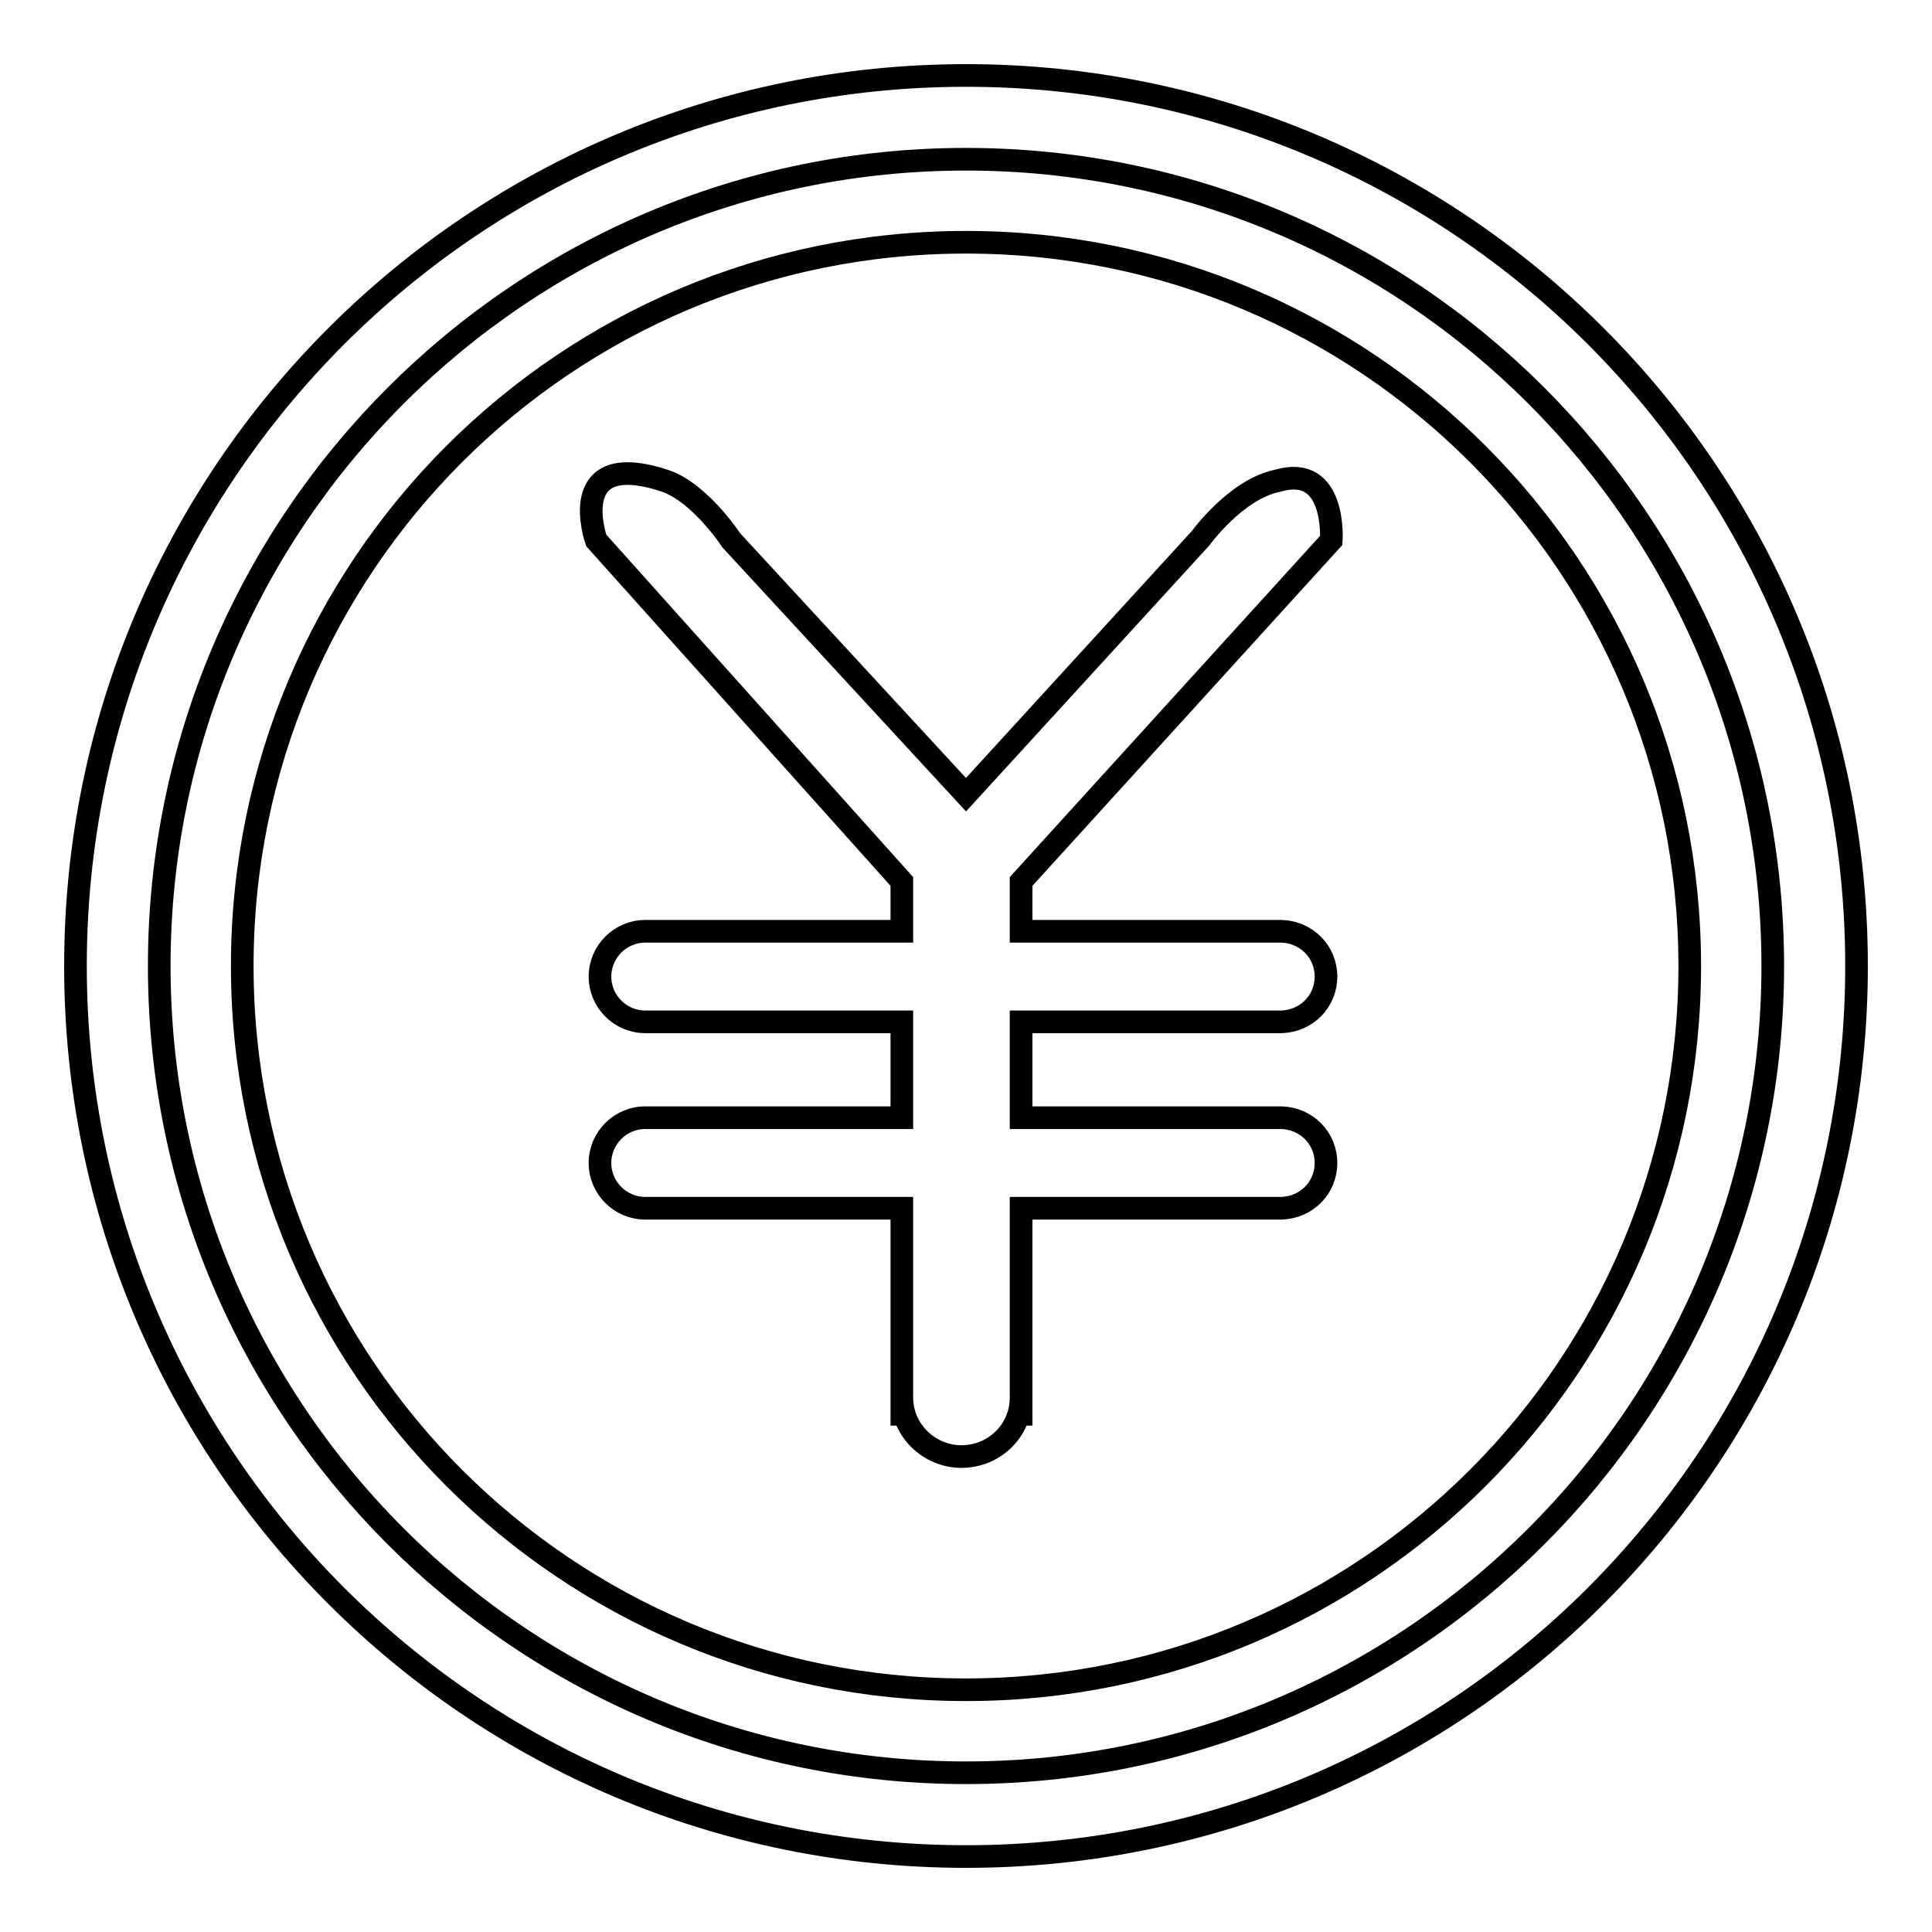
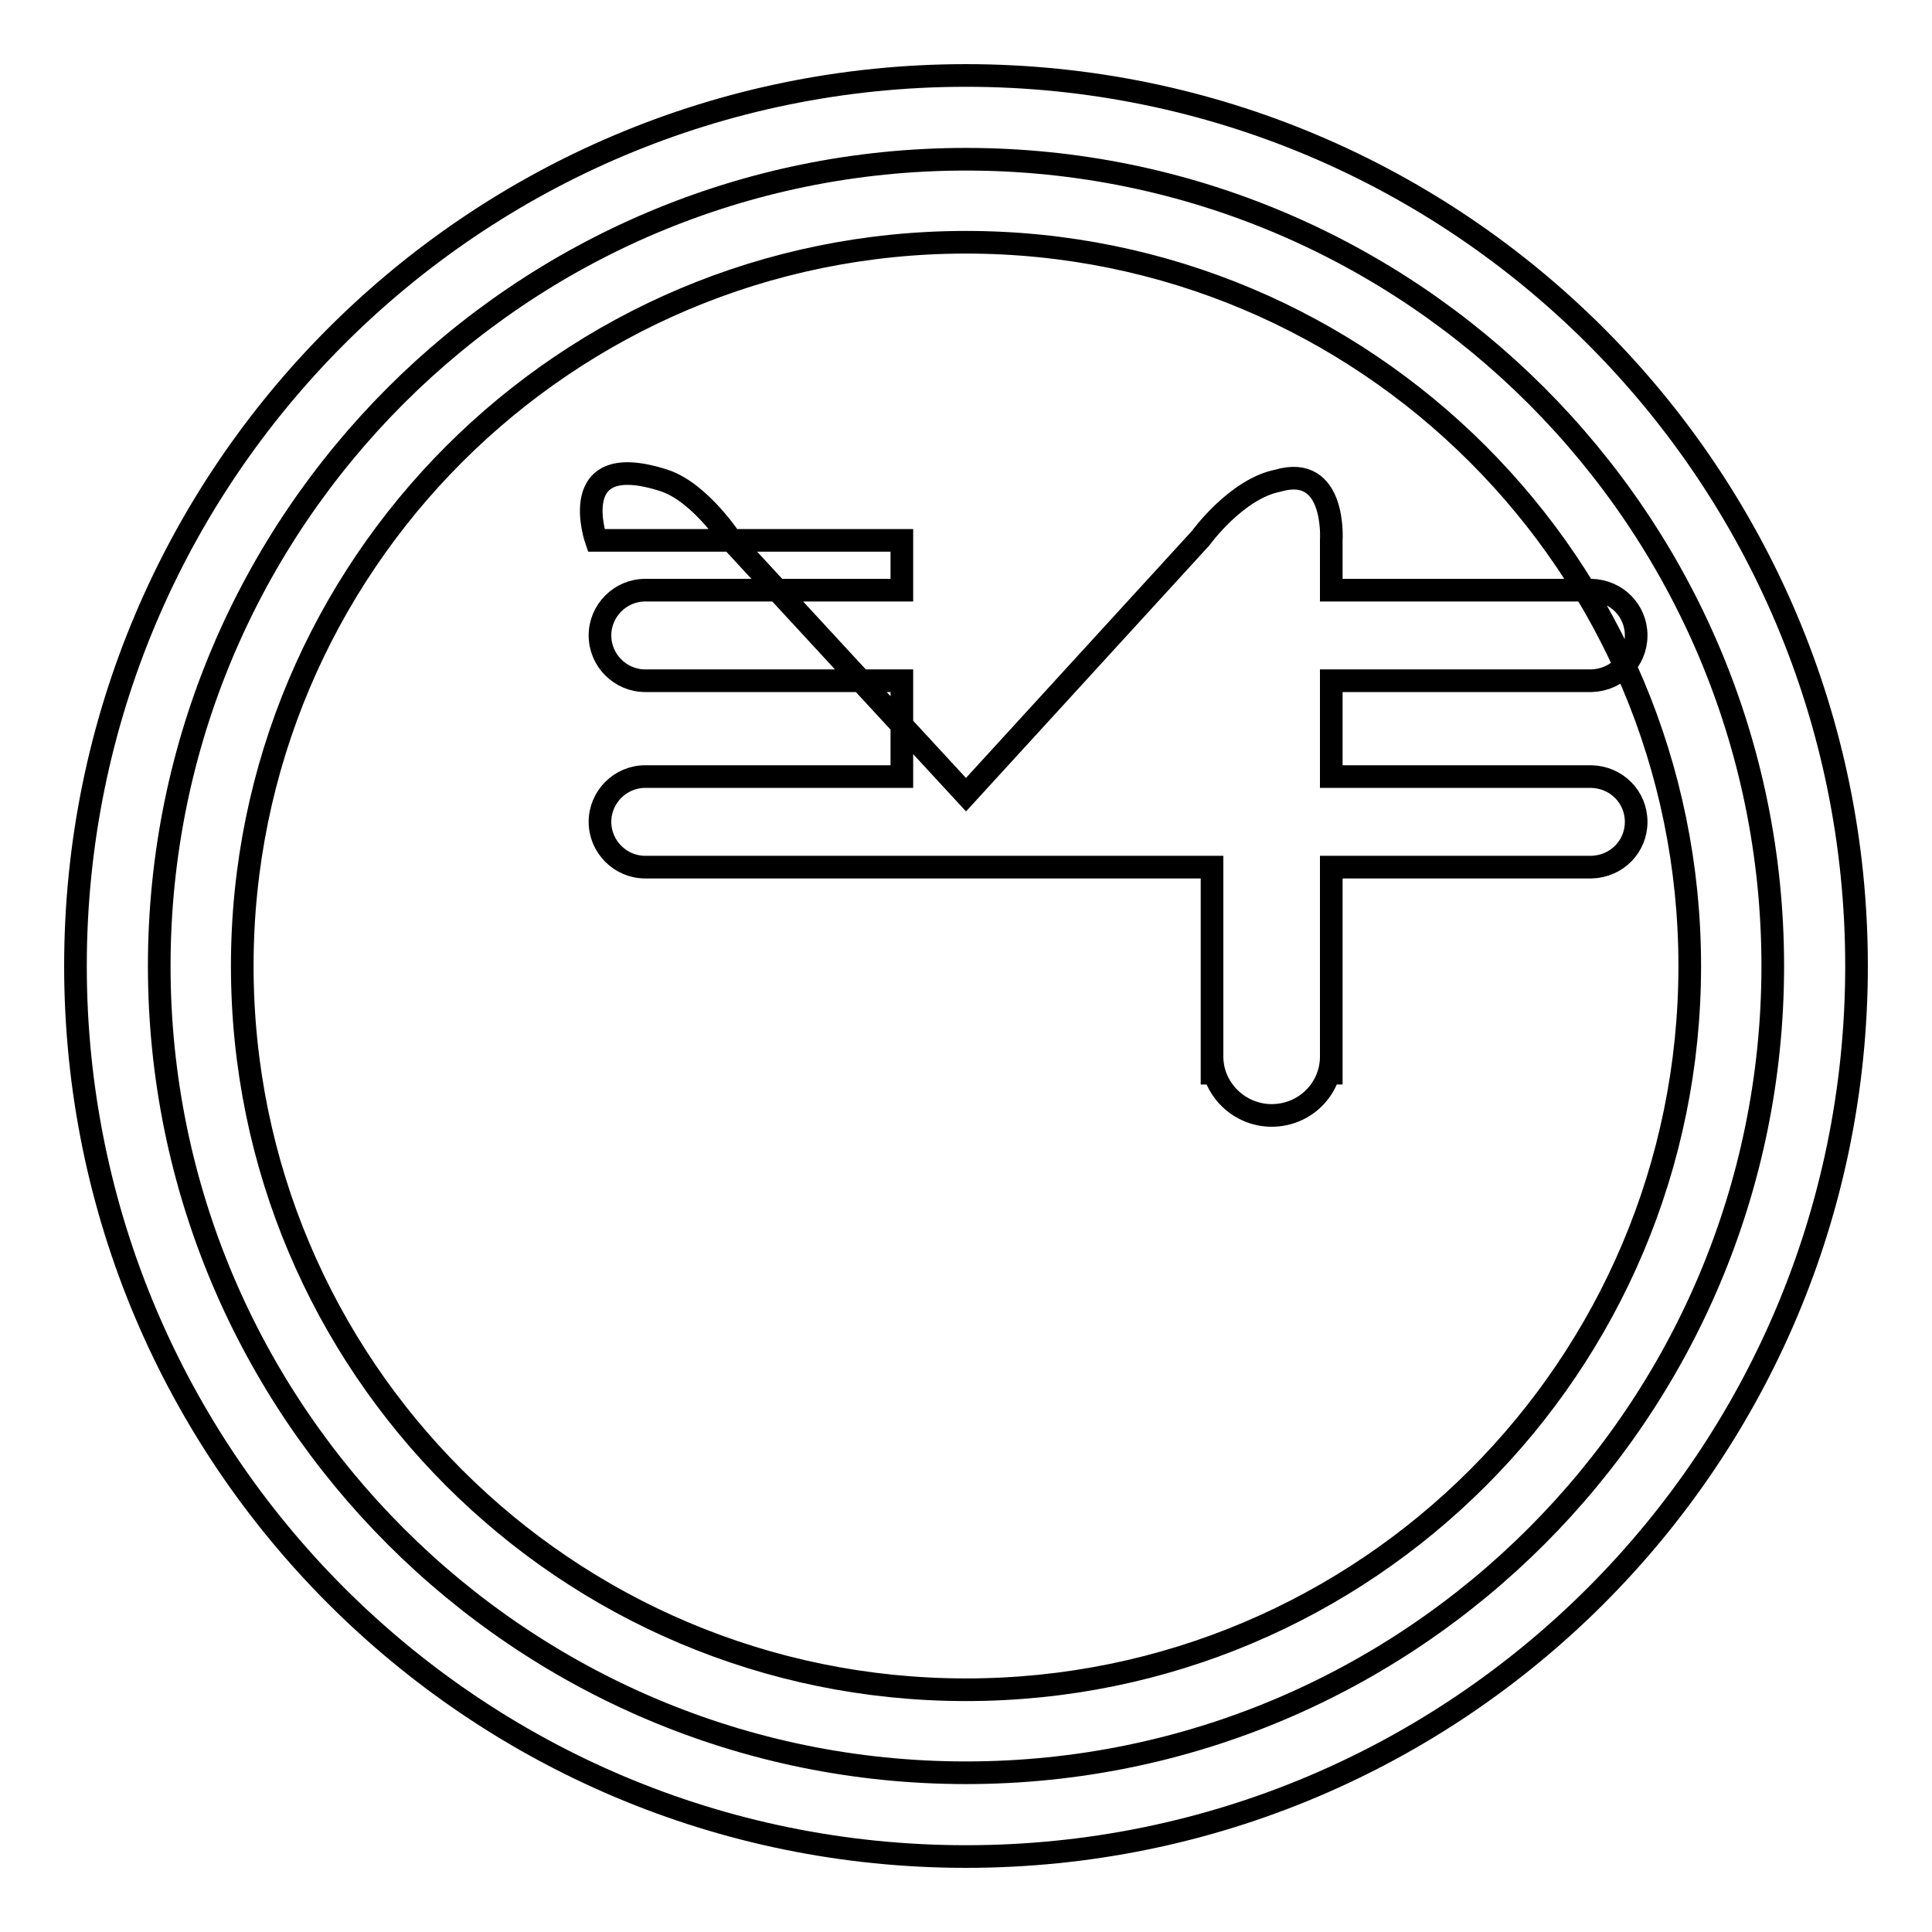
<svg xmlns="http://www.w3.org/2000/svg" version="1.1" x="0px" y="0px" viewBox="0 0 256 256" enable-background="new 0 0 256 256" xml:space="preserve">
  <g>
    <g>
-       <path stroke-width="3" fill-opacity="0" stroke="#000000" d="M128,10C62.8,10,10,62.8,10,128c0,65.2,52.8,118,118,118c65.2,0,118-52.8,118-118C246,62.8,193.2,10,128,10L128,10z M128,234.9c-59,0-106.9-47.9-106.9-106.9S69,21.1,128,21.1c59,0,106.9,47.9,106.9,106.9S187,234.9,128,234.9L128,234.9z M128,32.1C75,32.1,32.1,75,32.1,128c0,53,42.9,95.9,95.9,95.9c53,0,95.9-42.9,95.9-95.9C223.9,75,181,32.1,128,32.1L128,32.1z M176.4,71.6l-41.1,45.2v6.6h34.5v0c3.3,0.1,5.9,2.7,5.9,6c0,3.3-2.6,5.9-5.9,6l0,0h-0.1c0,0-0.1,0-0.1,0c0,0-0.1,0-0.1,0h-34.2v12.7h34.5v0c3.3,0.1,5.9,2.7,5.9,6s-2.6,5.9-5.9,6l0,0h-0.1c0,0-0.1,0-0.1,0c0,0-0.1,0-0.1,0h-34.2v28.8l0-3.7c0,4.3-3.5,7.8-7.9,7.8c-4.3,0-7.9-3.5-7.9-7.8v3.7v-28.8H85.6c0,0-0.1,0-0.1,0c-3.3,0-6-2.7-6-6c0-3.3,2.7-6,6-6c0,0,0.1,0,0.1,0v0h33.9v-12.7H85.6l0,0c0,0-0.1,0-0.1,0c-3.3,0-6-2.7-6-6c0-3.3,2.7-6,6-6c0,0,0.1,0,0.1,0v0h33.9v-6.6L79,71.6c0,0-4.3-12.3,9.1-7.9c4.7,1.6,8.8,7.9,8.8,7.9l31.1,33.7l31.1-34c0,0,4.7-6.5,10.2-7.6C177.1,61.4,176.4,71.6,176.4,71.6L176.4,71.6z" />
+       <path stroke-width="3" fill-opacity="0" stroke="#000000" d="M128,10C62.8,10,10,62.8,10,128c0,65.2,52.8,118,118,118c65.2,0,118-52.8,118-118C246,62.8,193.2,10,128,10L128,10z M128,234.9c-59,0-106.9-47.9-106.9-106.9S69,21.1,128,21.1c59,0,106.9,47.9,106.9,106.9S187,234.9,128,234.9L128,234.9z M128,32.1C75,32.1,32.1,75,32.1,128c0,53,42.9,95.9,95.9,95.9c53,0,95.9-42.9,95.9-95.9C223.9,75,181,32.1,128,32.1L128,32.1z M176.4,71.6v6.6h34.5v0c3.3,0.1,5.9,2.7,5.9,6c0,3.3-2.6,5.9-5.9,6l0,0h-0.1c0,0-0.1,0-0.1,0c0,0-0.1,0-0.1,0h-34.2v12.7h34.5v0c3.3,0.1,5.9,2.7,5.9,6s-2.6,5.9-5.9,6l0,0h-0.1c0,0-0.1,0-0.1,0c0,0-0.1,0-0.1,0h-34.2v28.8l0-3.7c0,4.3-3.5,7.8-7.9,7.8c-4.3,0-7.9-3.5-7.9-7.8v3.7v-28.8H85.6c0,0-0.1,0-0.1,0c-3.3,0-6-2.7-6-6c0-3.3,2.7-6,6-6c0,0,0.1,0,0.1,0v0h33.9v-12.7H85.6l0,0c0,0-0.1,0-0.1,0c-3.3,0-6-2.7-6-6c0-3.3,2.7-6,6-6c0,0,0.1,0,0.1,0v0h33.9v-6.6L79,71.6c0,0-4.3-12.3,9.1-7.9c4.7,1.6,8.8,7.9,8.8,7.9l31.1,33.7l31.1-34c0,0,4.7-6.5,10.2-7.6C177.1,61.4,176.4,71.6,176.4,71.6L176.4,71.6z" />
    </g>
  </g>
</svg>